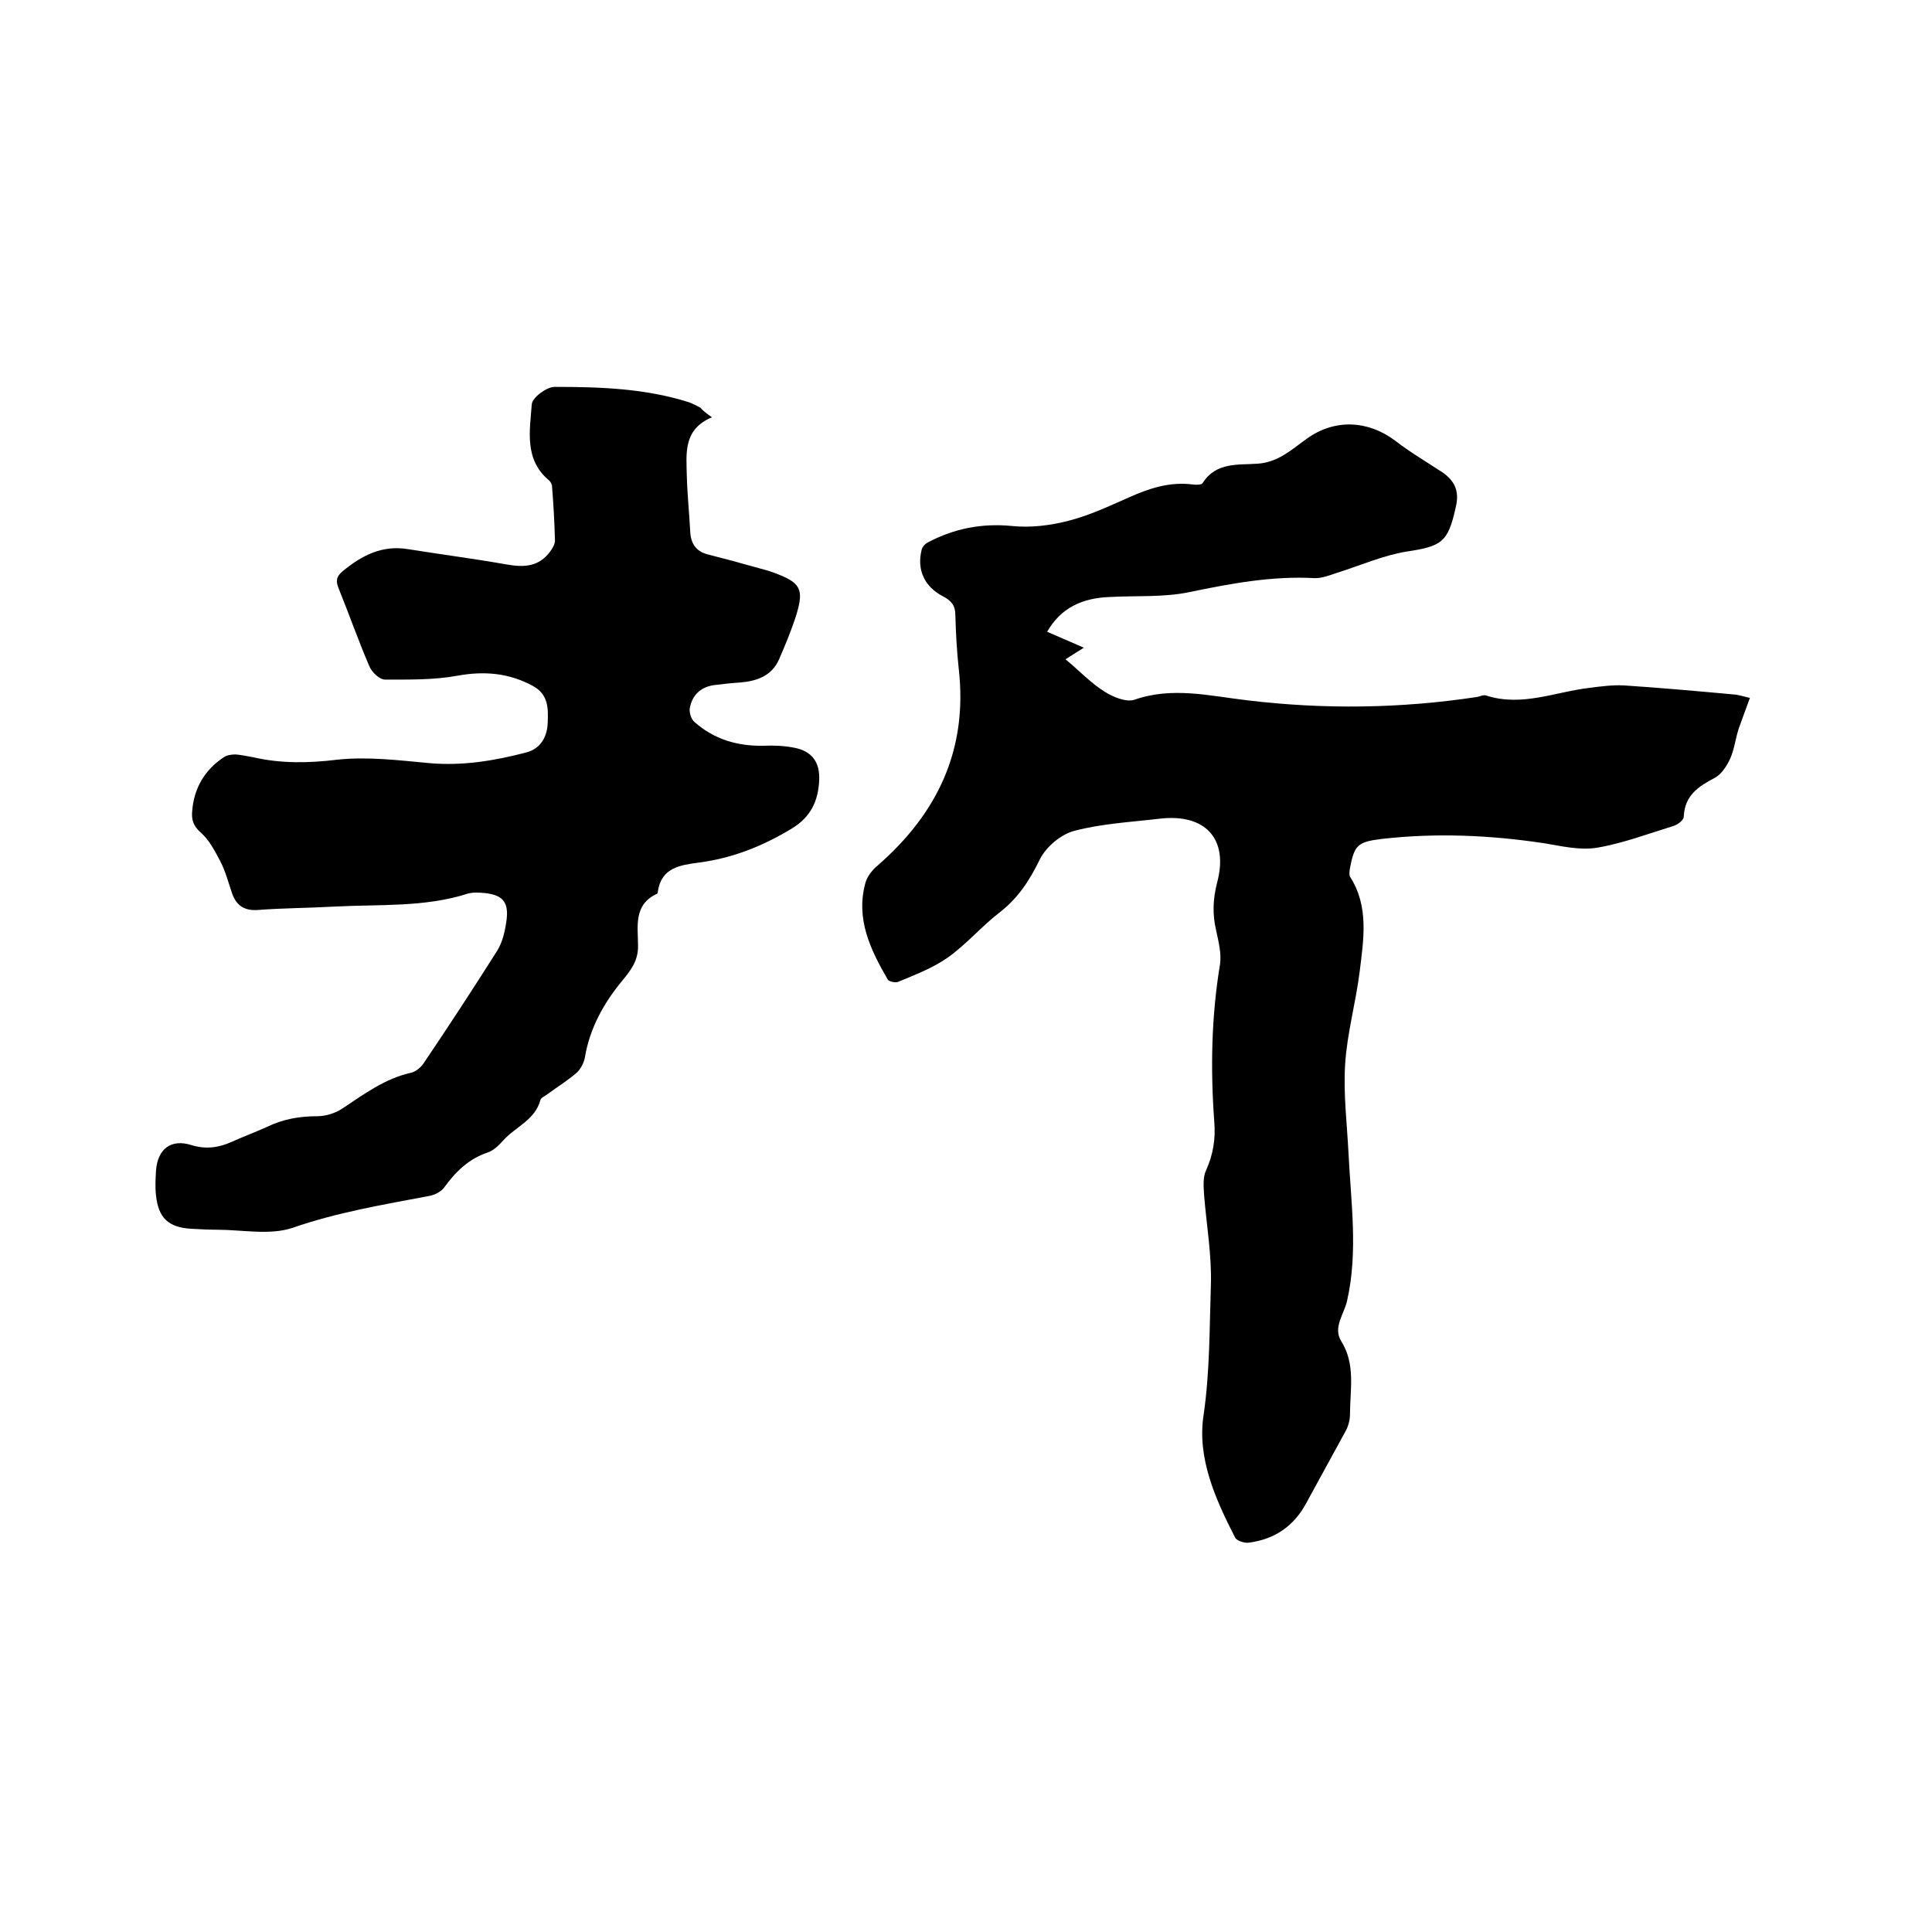
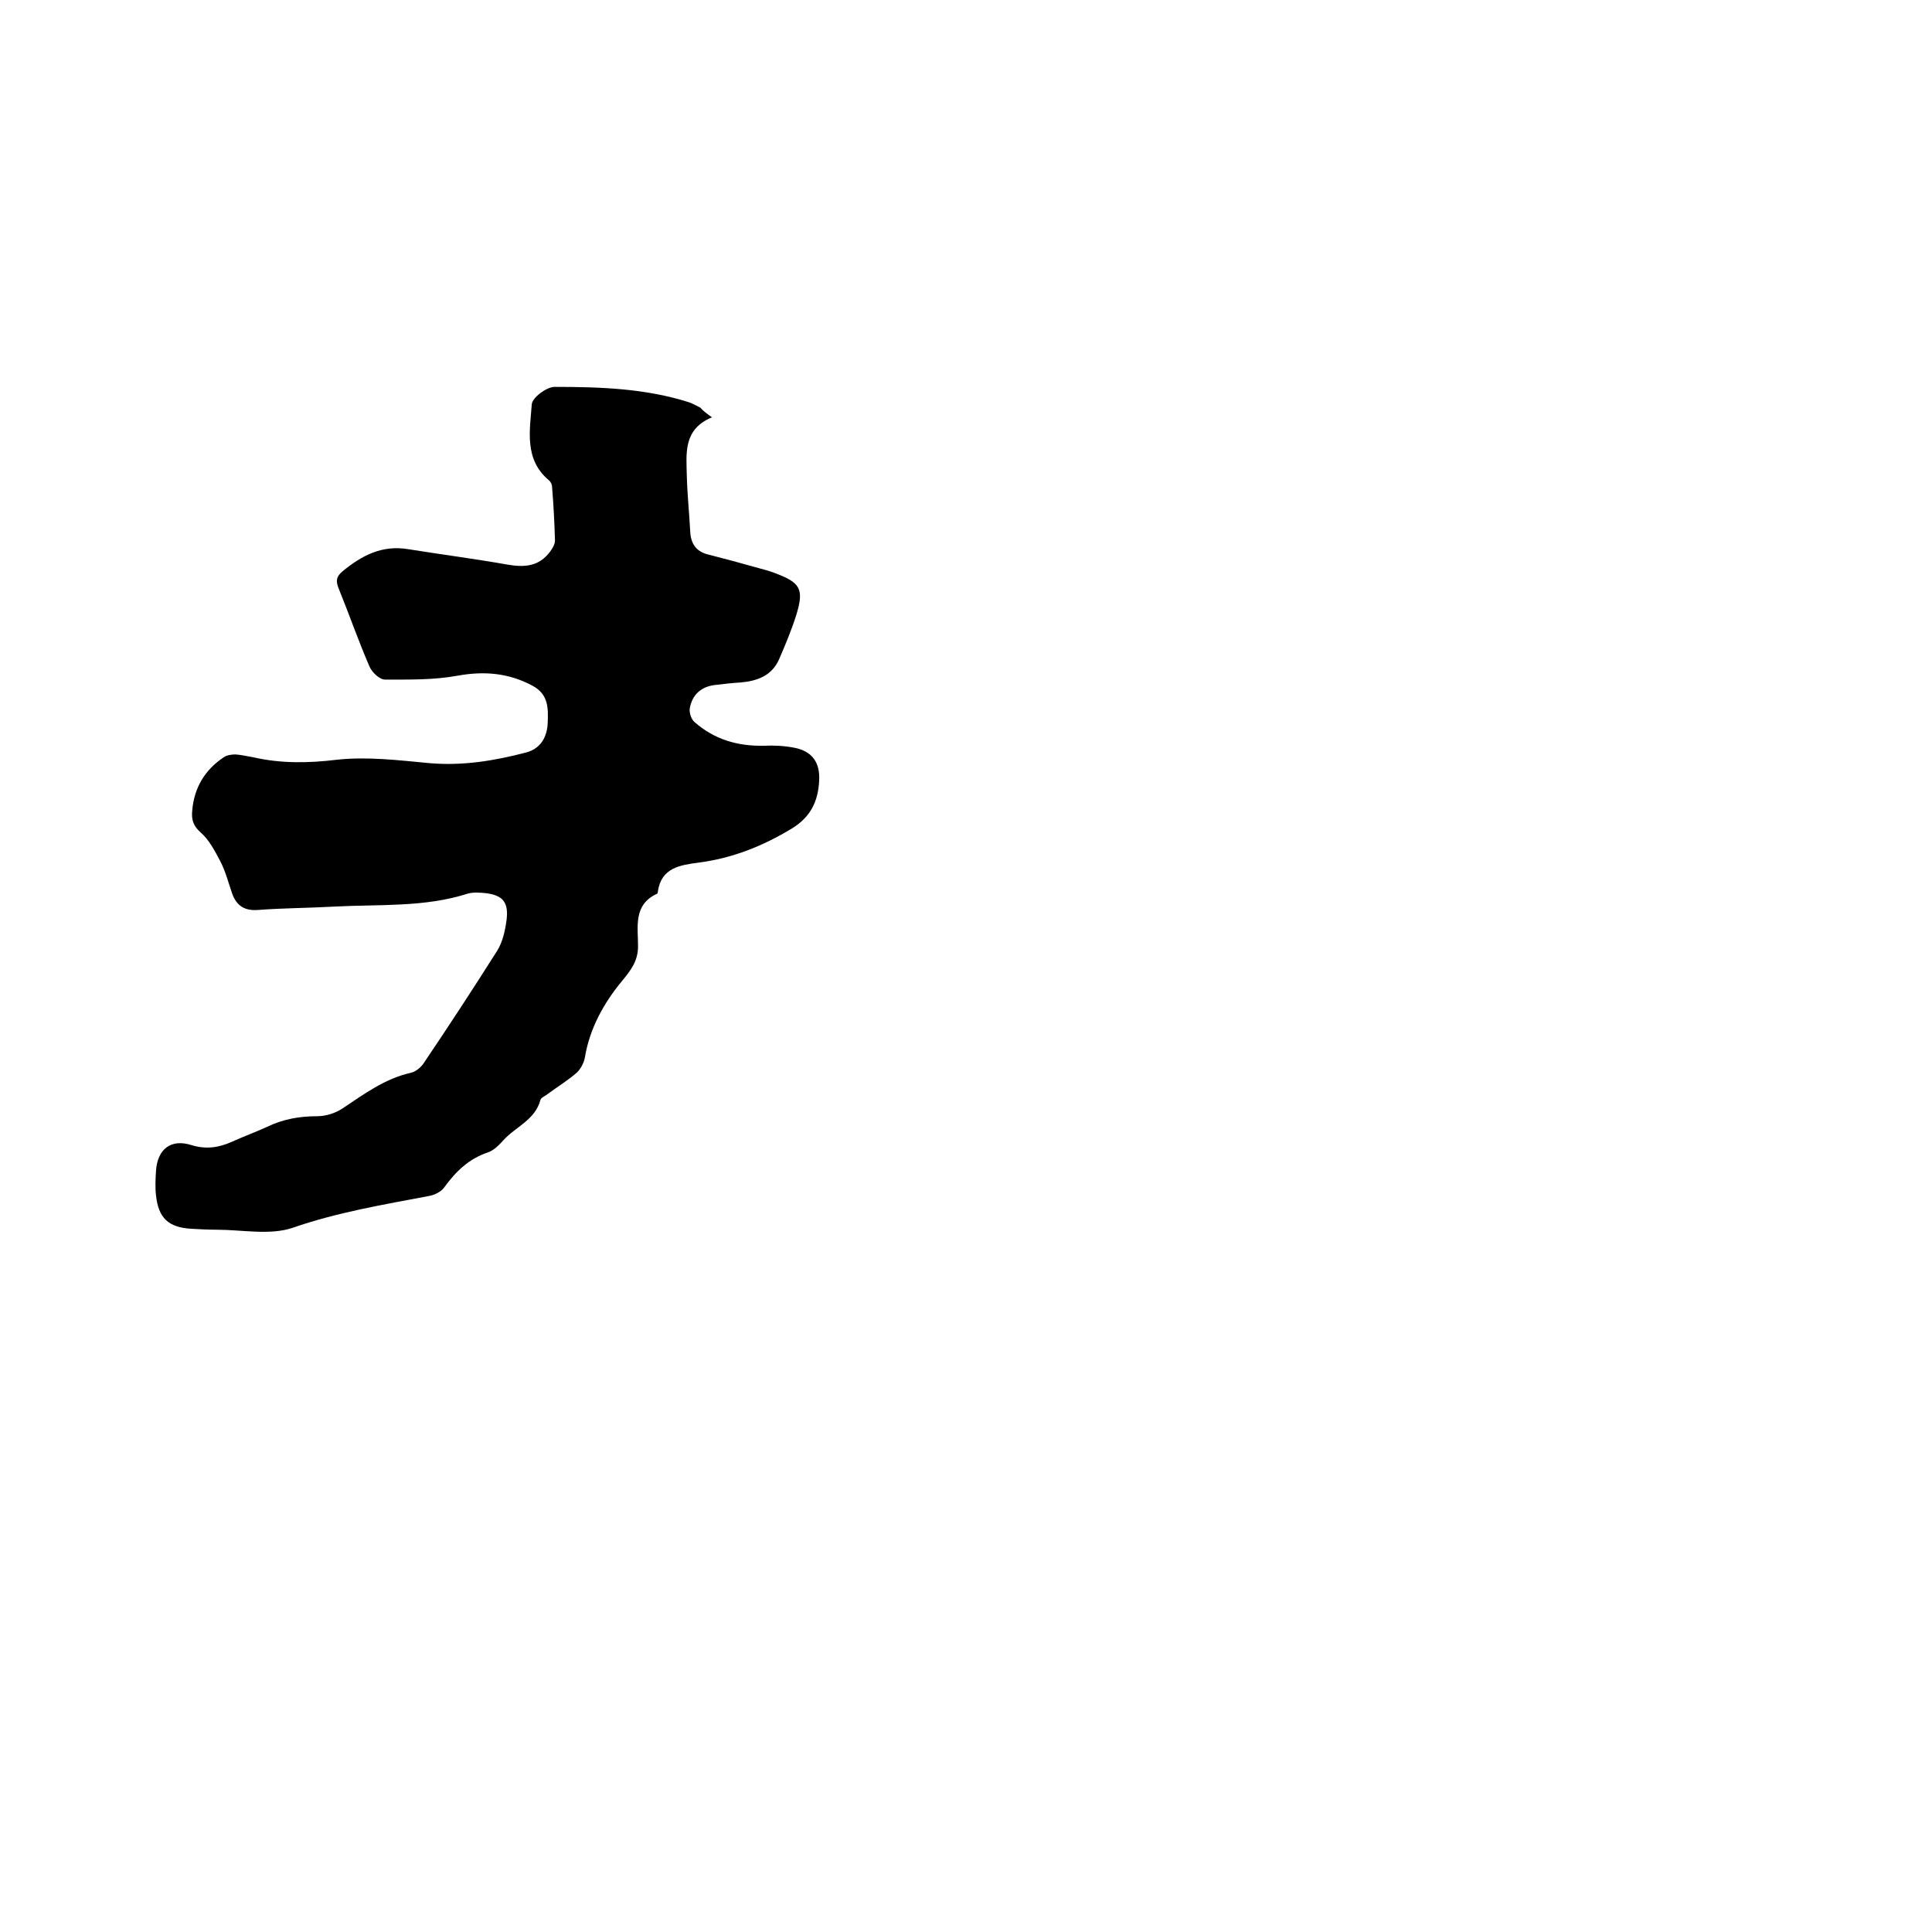
<svg xmlns="http://www.w3.org/2000/svg" enable-background="new 0 0 400 400" viewBox="0 0 400 400">
-   <path d="m216.8 130.8c2.3 1 4.6 2 7.6 3.3-1.9 1.2-2.9 1.8-3.8 2.4 2.8 2.3 5.2 4.9 8.1 6.7 1.7 1.1 4.4 2.2 6.1 1.7 7.9-2.8 15.7-.8 23.5.1 15.8 1.9 31.7 1.7 47.5-.7.6-.1 1.3-.5 1.9-.3 7.4 2.4 14.4-.8 21.5-1.6 2.3-.3 4.6-.6 6.9-.5 7.7.5 15.4 1.2 23.1 1.9.9.1 1.8.4 3.1.7-.8 2.2-1.6 4.3-2.3 6.3-.7 2.1-.9 4.3-1.8 6.3-.7 1.5-1.8 3.2-3.1 3.9-3.4 1.8-6.3 3.6-6.5 8.1 0 .7-1.2 1.6-2.1 1.9-5.2 1.6-10.5 3.6-15.8 4.5-3.5.6-7.3-.3-10.9-.9-11.2-1.7-22.5-2.2-33.8-.9-4.9.6-5.6 1.3-6.5 6-.1.6-.2 1.4 0 1.8 4 6.2 2.8 13.1 2 19.7-.8 6.4-2.6 12.7-3 19.1-.4 6.2.4 12.4.7 18.6.5 10.1 2 20.3-.3 30.4-.6 2.8-3 5.5-1.2 8.4 3 4.8 1.8 10 1.8 15.1 0 1.1-.3 2.3-.8 3.3-2.7 5-5.5 10-8.2 15-2.6 4.9-6.6 7.6-12 8.3-.9.1-2.5-.4-2.8-1.1-4.1-8-7.9-16.5-6.5-25.4 1.3-9 1.2-17.9 1.5-26.8.2-6.2-.9-12.4-1.4-18.6-.1-1.7-.3-3.7.4-5.2 1.5-3.3 2-6.6 1.7-10.1-.8-10.9-.6-21.8 1.2-32.6.3-2.2-.3-4.6-.8-6.9-.8-3.4-.7-6.5.2-10 2.4-9-2.4-14.3-11.9-13.2-5.9.7-11.9 1-17.6 2.5-2.8.7-5.9 3.3-7.2 5.9-2.1 4.3-4.4 7.9-8.2 10.9-3.8 2.9-6.9 6.6-10.8 9.4-3.1 2.2-6.8 3.6-10.4 5.1-.6.2-1.9-.1-2.1-.5-3.6-6.2-6.7-12.6-4.6-20.1.4-1.3 1.4-2.6 2.5-3.5 12.4-10.8 18.7-24 16.8-40.7-.4-3.7-.6-7.4-.7-11.1 0-2-.8-3-2.5-3.9-3.9-2-5.5-5.5-4.5-9.6.1-.6.7-1.3 1.3-1.6 5.5-2.9 11.2-4 17.4-3.4 3.9.4 8-.1 11.8-1.1 4.3-1.1 8.3-3 12.4-4.8 4.2-1.9 8.5-3.3 13.2-2.7.7.1 1.9.1 2.1-.3 2.8-4.4 7.4-3.7 11.4-4 4.3-.3 7.1-3 10.2-5.2 5.7-4.1 12.6-3.8 18.2.4 3.1 2.4 6.5 4.4 9.7 6.5 2.7 1.8 3.7 4 2.9 7.3-1.6 7.3-2.9 8.1-10.2 9.2-4.9.8-9.6 2.9-14.4 4.4-1.5.5-3 1.1-4.5 1.1-8.9-.5-17.4 1.1-26.1 2.9-5.3 1.1-10.9.7-16.4 1-5.8.2-10.2 2.3-13 7.2z" />
  <path d="m147.4 86.4c-6 2.5-5.3 7.5-5.2 12.2.1 3.8.5 7.6.7 11.4.1 2.5 1.2 4.2 3.7 4.8 3.5.9 6.9 1.8 10.4 2.8 1.1.3 2.3.6 3.3 1 5.4 2 6.2 3.3 4.6 8.6-1 3.2-2.3 6.3-3.6 9.3-1.5 3.4-4.5 4.5-8 4.8-1.7.1-3.4.3-5.1.5-3 .3-4.9 2-5.4 4.9-.1.9.3 2.2 1 2.8 4.1 3.6 8.9 5 14.3 4.9 2.1-.1 4.2 0 6.3.4 3.7.7 5.4 3 5.2 6.8-.2 4.2-1.7 7.5-5.6 9.9-6.1 3.7-12.4 6.2-19.4 7.1-3.7.5-7.7 1-8.4 6 0 .2-.1.5-.3.5-4.8 2.3-3.8 6.8-3.8 10.8 0 3.1-1.5 5-3.4 7.3-3.7 4.5-6.6 9.7-7.6 15.7-.2 1.1-.8 2.3-1.6 3.1-1.9 1.7-4.1 3-6.1 4.5-.5.4-1.3.7-1.5 1.2-1.1 4.2-5.2 5.6-7.7 8.4-.9 1-2 2.1-3.2 2.5-3.9 1.3-6.6 3.9-9 7.2-.6.9-2 1.6-3.1 1.8-9.5 1.8-19.1 3.4-28.3 6.6-4.7 1.6-10.5.4-15.7.4-1.8 0-3.6-.1-5.4-.2-4.6-.3-6.7-2.2-7.2-6.9-.2-1.7-.1-3.4 0-5.1.3-4.5 3.1-6.7 7.4-5.3 3 .9 5.6.5 8.3-.7 2.4-1.1 4.9-2 7.3-3.1 3.3-1.6 6.7-2.2 10.4-2.2 1.7 0 3.7-.6 5.2-1.6 4.5-3 8.8-6.2 14.2-7.4.9-.2 1.9-1 2.5-1.8 5.2-7.7 10.3-15.5 15.3-23.4 1.2-1.9 1.7-4.3 2-6.6.4-3.6-.9-5-4.5-5.4-1.1-.1-2.4-.2-3.5.1-9 2.9-18.4 2.2-27.7 2.7-5.3.3-10.6.3-15.8.7-2.8.2-4.4-.9-5.3-3.3-.8-2.3-1.4-4.7-2.5-6.8s-2.3-4.4-4-5.9c-1.6-1.4-2-2.7-1.8-4.6.4-4.7 2.6-8.4 6.5-11 .7-.5 1.7-.6 2.5-.6 1.3.1 2.5.4 3.7.6 5.7 1.3 11.4 1.2 17.2.5 6.3-.7 12.8.1 19.2.7 6.9.6 13.5-.5 20-2.2 3.1-.8 4.4-3.3 4.5-6.2s.2-5.8-3.1-7.6c-5-2.7-10.1-3.1-15.6-2.1-4.9.9-10 .8-15 .8-1.1 0-2.7-1.5-3.2-2.7-2.3-5.3-4.2-10.8-6.4-16.2-.6-1.5-.5-2.4.8-3.5 4-3.3 8.2-5.5 13.6-4.6 6.9 1.1 13.8 2 20.6 3.2 3.5.6 6.5.4 8.8-2.7.5-.7 1-1.5 1-2.3-.1-3.7-.3-7.4-.6-11.1 0-.5-.3-1.1-.7-1.4-5.1-4.3-3.9-10.3-3.5-15.7.1-1.4 3.1-3.6 4.7-3.6 9.4 0 18.8.3 27.9 3.2.8.3 1.5.7 2.3 1.1.6.7 1.3 1.2 2.4 2z" />
</svg>